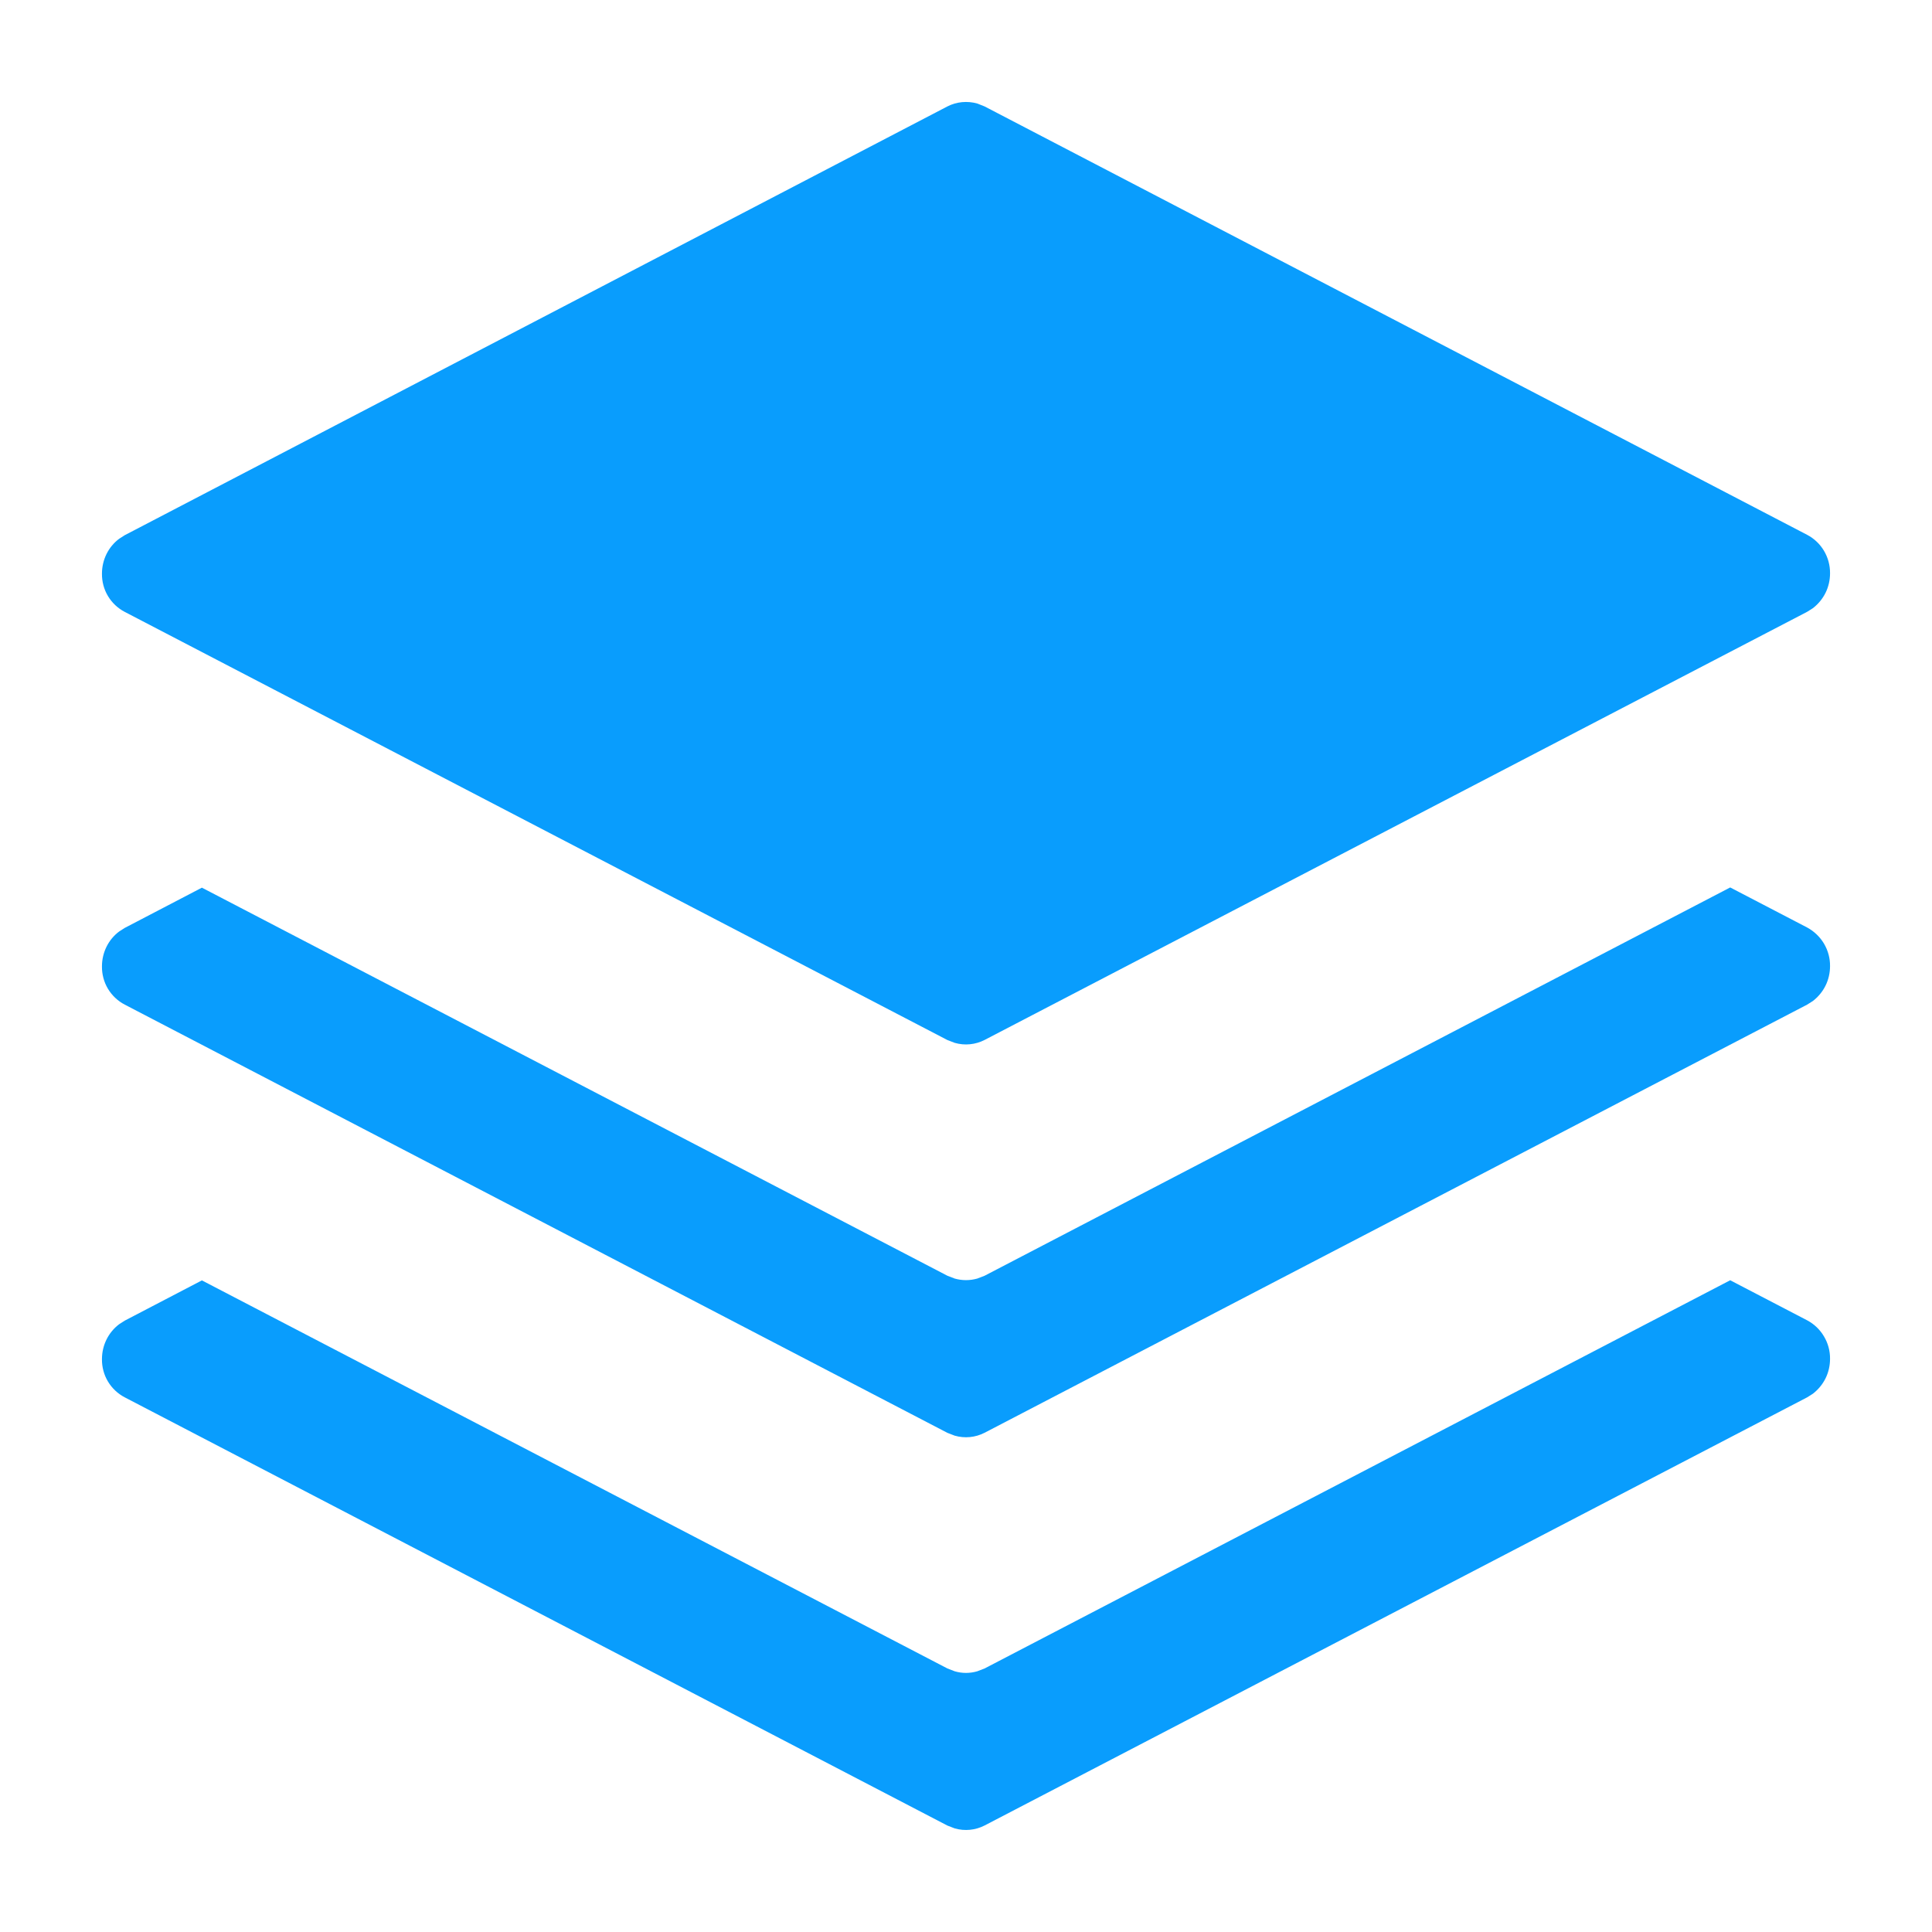
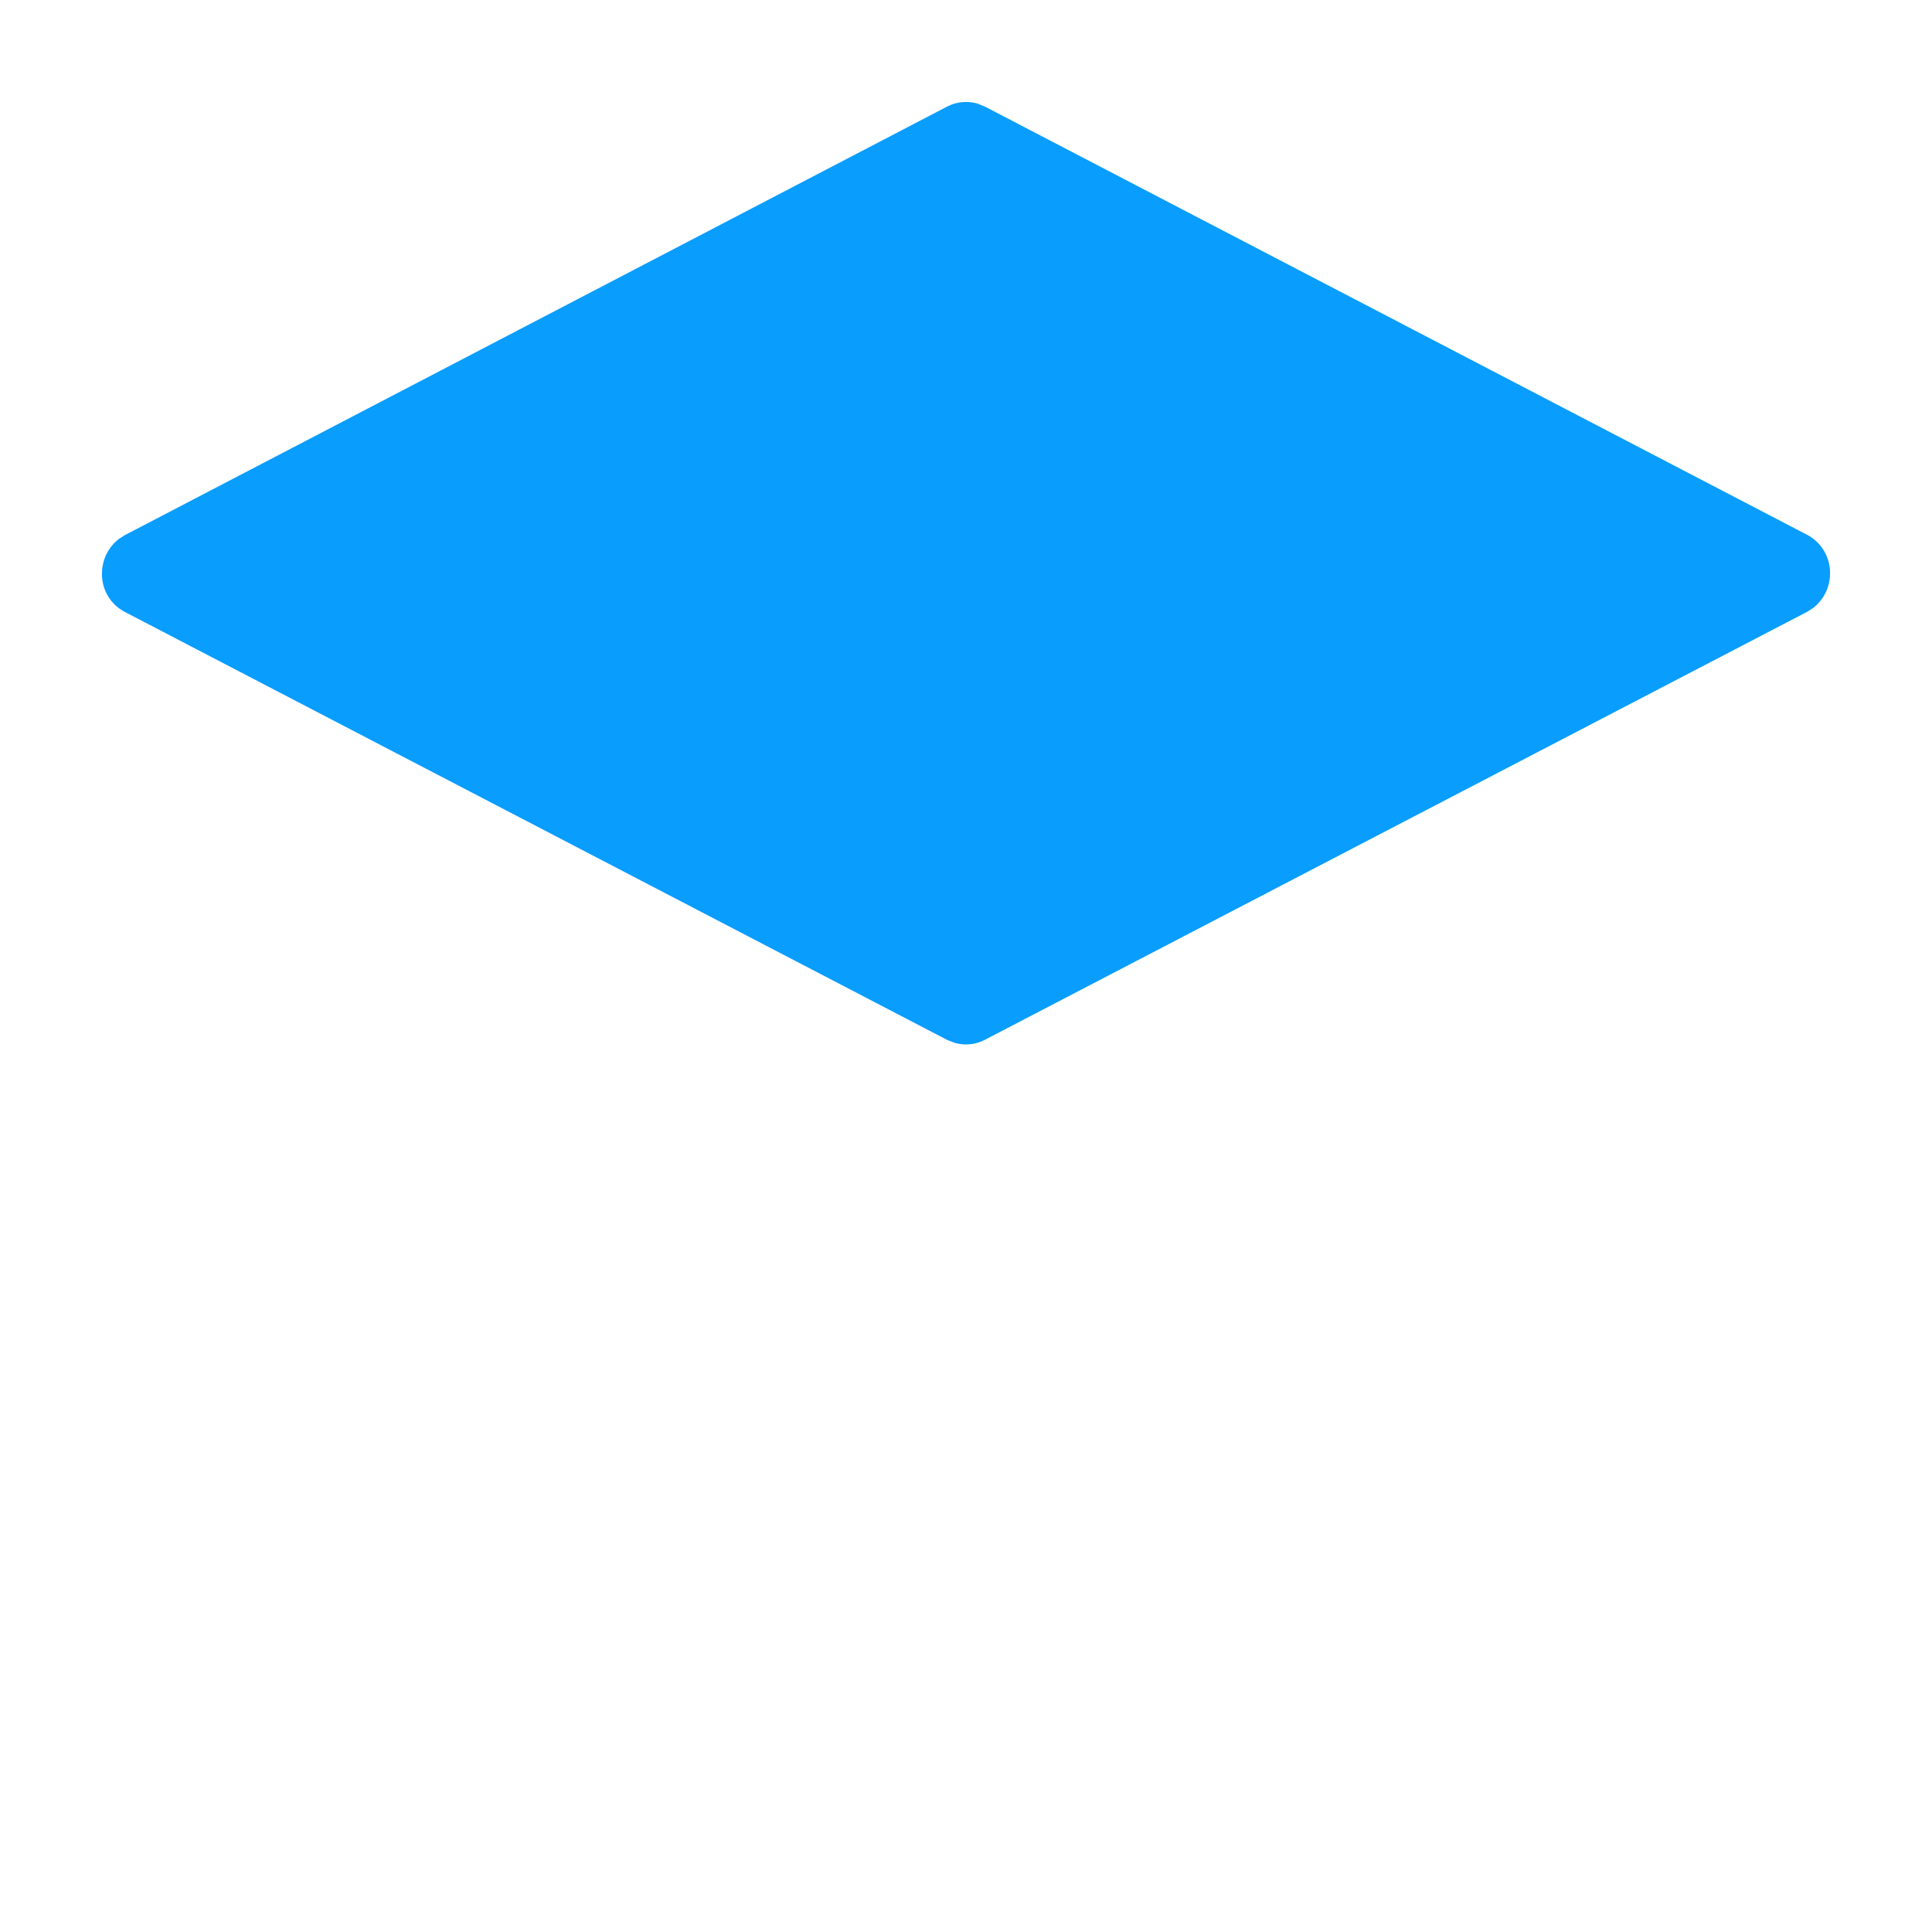
<svg xmlns="http://www.w3.org/2000/svg" width="22" height="22" viewBox="0 0 22 22" fill="none">
  <g id="å¨é¨å¹³å°_24 1">
    <path id="Vector" d="M10.788 1.212C10.893 1.158 11.015 1.147 11.129 1.179L11.212 1.212L20.578 6.09C20.658 6.132 20.724 6.195 20.77 6.272C20.816 6.35 20.84 6.438 20.839 6.528C20.839 6.605 20.822 6.681 20.788 6.75C20.754 6.819 20.704 6.879 20.643 6.926L20.578 6.967L11.212 11.842C11.107 11.896 10.985 11.908 10.871 11.875L10.788 11.843L1.421 6.968C1.342 6.927 1.275 6.864 1.229 6.787C1.183 6.71 1.16 6.622 1.161 6.532C1.161 6.373 1.235 6.226 1.357 6.135L1.421 6.094L10.788 1.212Z" fill="#099DFD" />
-     <path id="Vector_2" d="M19.703 14.579L20.579 15.035C20.658 15.077 20.724 15.14 20.77 15.218C20.816 15.295 20.84 15.383 20.839 15.473C20.839 15.55 20.822 15.626 20.788 15.695C20.754 15.764 20.704 15.824 20.643 15.871L20.578 15.912L11.212 20.787C11.107 20.841 10.985 20.853 10.871 20.82L10.788 20.788L1.421 15.912C1.342 15.871 1.275 15.808 1.229 15.731C1.183 15.654 1.16 15.566 1.161 15.477C1.161 15.317 1.235 15.171 1.357 15.079L1.421 15.038L2.299 14.58L10.788 18.999L10.871 19.031C10.955 19.056 11.044 19.056 11.129 19.031L11.212 18.999L19.703 14.578V14.579ZM19.703 10.106L20.579 10.562C20.658 10.605 20.724 10.668 20.77 10.745C20.816 10.823 20.84 10.911 20.839 11.001C20.839 11.078 20.822 11.154 20.788 11.223C20.754 11.292 20.704 11.352 20.643 11.399L20.578 11.44L11.212 16.315C11.107 16.369 10.985 16.381 10.871 16.348L10.788 16.316L1.421 11.44C1.342 11.399 1.275 11.336 1.229 11.259C1.183 11.182 1.16 11.094 1.161 11.004C1.161 10.845 1.235 10.698 1.357 10.607L1.421 10.566L2.299 10.108L10.788 14.527L10.871 14.559C10.955 14.583 11.044 14.583 11.129 14.559L11.212 14.527L19.703 10.105V10.106Z" fill="#099DFD" />
  </g>
</svg>